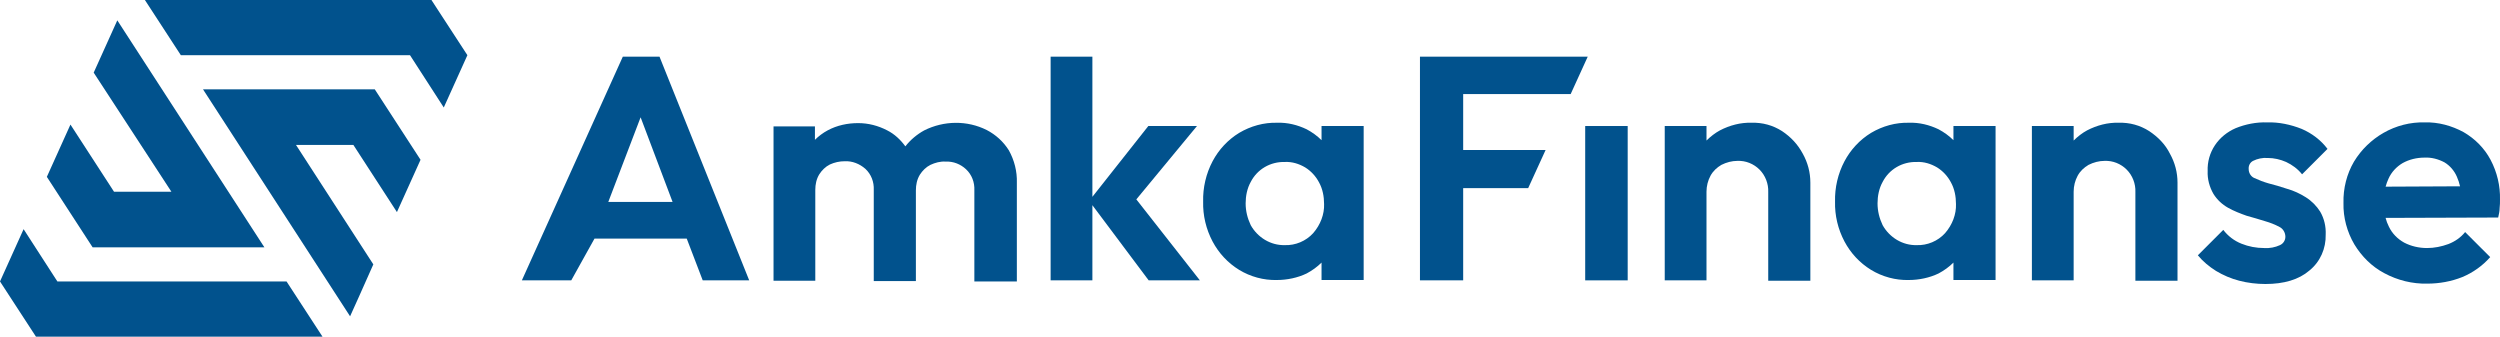
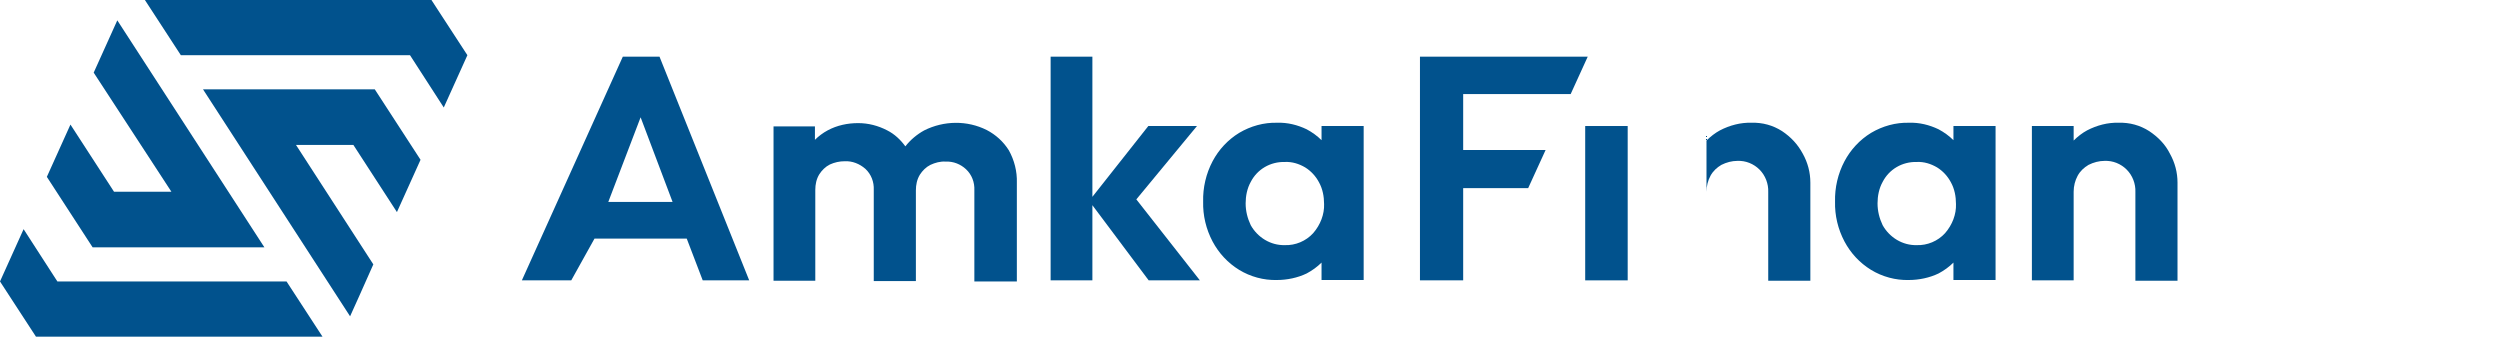
<svg xmlns="http://www.w3.org/2000/svg" version="1.1" id="Warstwa_1" x="0px" y="0px" viewBox="0 0 688.4 92.7" style="enable-background:new 0 0 688.4 92.7;" xml:space="preserve">
  <style type="text/css">
	.st0{fill:#01528D;}
</style>
  <path class="st0" d="M181.6,15.6h-10.1c-9.3,20.5-18.5,41.1-27.8,61.6l13.6,0l6.4-11.5h25.4l4.4,11.5h12.8L181.6,15.6z M167.5,55.6  l8.9-23.3l8.8,23.3H167.5z" />
  <path class="st0" d="M271.7,35.8c-5.4-2.7-11.8-2.6-17.2,0.1c-2,1.1-3.8,2.6-5.2,4.4c-1.3-1.8-3-3.4-5-4.4c-2.5-1.3-5.2-2-8-2  c-2.9,0-5.8,0.6-8.4,2c-1.3,0.7-2.5,1.6-3.5,2.6v-3.7H213v42.5h11.5v-25c0-1.5,0.3-3,1.1-4.3c0.7-1.1,1.7-2.1,2.9-2.7  c1.3-0.6,2.7-0.9,4.1-0.9c2.1-0.1,4.1,0.7,5.7,2.1c1.6,1.5,2.4,3.6,2.3,5.8v25.1h11.6v-25c0-1.5,0.3-3,1.1-4.3  c0.7-1.1,1.7-2.1,2.9-2.7c1.3-0.6,2.7-1,4.2-0.9c2.1-0.1,4.1,0.7,5.6,2.1c1.6,1.5,2.4,3.6,2.3,5.8v25.1H280V50.3  c0.1-3.1-0.7-6.2-2.2-8.9C276.3,39,274.2,37.1,271.7,35.8z" />
  <polygon class="st0" points="329.6,34.7 316.2,34.7 300.8,54.2 300.8,15.6 289.3,15.6 289.3,77.2 300.8,77.2 300.8,56.5 316.3,77.2   330.4,77.2 312.9,54.9 " />
  <path class="st0" d="M363.9,38.6c-1.2-1.2-2.6-2.2-4.1-3c-2.5-1.2-5.3-1.9-8.1-1.8c-3.7-0.1-7.3,0.9-10.5,2.8  c-3.1,1.9-5.6,4.6-7.3,7.8c-1.8,3.4-2.7,7.3-2.6,11.1c-0.1,3.8,0.8,7.6,2.6,11c1.7,3.2,4.2,5.9,7.3,7.8c3.1,1.9,6.8,2.9,10.4,2.8  c2.8,0,5.7-0.6,8.2-1.8c1.5-0.8,2.9-1.8,4.1-3v4.8h11.6V34.7h-11.6V38.6z M361.6,64.2c-2,2.2-4.9,3.4-7.8,3.3  c-3.9,0.1-7.5-2.1-9.4-5.5c-0.9-1.9-1.4-3.9-1.4-6c0-2,0.4-4.1,1.4-5.9c1.8-3.5,5.4-5.6,9.4-5.5c2-0.1,3.9,0.5,5.6,1.5  c1.6,1,2.9,2.4,3.8,4.1c1,1.8,1.4,3.9,1.4,6C364.7,59,363.6,61.9,361.6,64.2L361.6,64.2z" />
  <rect x="436.5" y="34.7" class="st0" width="11.7" height="42.5" />
-   <path class="st0" d="M490.7,36.1c-2.5-1.6-5.4-2.4-8.4-2.3c-3-0.1-6,0.7-8.7,2.1c-1.3,0.7-2.6,1.7-3.7,2.8v-4h-11.5v42.5h11.5V52.8  c0-1.6,0.4-3.1,1.1-4.4c0.7-1.3,1.8-2.3,3-3c1.4-0.7,2.9-1.1,4.4-1.1c2.3-0.1,4.5,0.8,6.1,2.4c1.6,1.6,2.5,3.9,2.4,6.2v24.4h11.6  v-27c0-2.8-0.7-5.5-2.1-8C495,39.7,493.1,37.7,490.7,36.1z" />
+   <path class="st0" d="M490.7,36.1c-2.5-1.6-5.4-2.4-8.4-2.3c-3-0.1-6,0.7-8.7,2.1c-1.3,0.7-2.6,1.7-3.7,2.8v-4h-11.5h11.5V52.8  c0-1.6,0.4-3.1,1.1-4.4c0.7-1.3,1.8-2.3,3-3c1.4-0.7,2.9-1.1,4.4-1.1c2.3-0.1,4.5,0.8,6.1,2.4c1.6,1.6,2.5,3.9,2.4,6.2v24.4h11.6  v-27c0-2.8-0.7-5.5-2.1-8C495,39.7,493.1,37.7,490.7,36.1z" />
  <path class="st0" d="M591.8,36.1c-2.5-1.6-5.4-2.4-8.4-2.3c-3-0.1-6,0.7-8.7,2.1c-1.3,0.7-2.6,1.7-3.7,2.8v-4h-11.5v42.5h11.5V52.8  c0-1.6,0.4-3.1,1.1-4.4c0.7-1.3,1.8-2.3,3-3c1.4-0.7,2.9-1.1,4.4-1.1c2.3-0.1,4.5,0.8,6.1,2.4c1.6,1.6,2.5,3.9,2.4,6.2v24.4h11.6  v-27c0-2.8-0.7-5.5-2.1-8C596.2,39.7,594.2,37.7,591.8,36.1z" />
-   <path class="st0" d="M620.4,44.3c1.2-0.6,2.6-0.9,4-0.8c1.8,0,3.5,0.4,5.1,1.1c1.7,0.8,3.2,1.9,4.4,3.4l7-7  c-1.8-2.4-4.3-4.3-7.1-5.5c-3-1.2-6.3-1.9-9.5-1.8c-3-0.1-6,0.5-8.7,1.6c-2.3,1-4.3,2.6-5.7,4.7c-1.4,2.1-2.1,4.6-2,7.1  c-0.1,2.2,0.5,4.4,1.6,6.3c1,1.6,2.4,2.9,4,3.8c1.6,0.9,3.4,1.6,5.1,2.2c1.8,0.5,3.5,1,5.1,1.5c1.4,0.4,2.7,0.9,4,1.6  c1,0.5,1.6,1.6,1.6,2.7c0,1-0.6,1.9-1.5,2.3c-1.3,0.6-2.8,0.9-4.3,0.8c-2.2,0-4.3-0.4-6.3-1.2c-2-0.8-3.7-2.1-5-3.8l-7,7  c1.4,1.7,3.1,3.1,5,4.3c2,1.2,4.1,2.1,6.4,2.7c2.3,0.6,4.8,0.9,7.2,0.9c5.1,0,9.2-1.2,12.1-3.7c3-2.4,4.6-6.1,4.5-9.9  c0.1-2.2-0.4-4.4-1.5-6.3c-1-1.6-2.4-3-4-4c-1.6-1-3.3-1.8-5.1-2.3c-1.8-0.6-3.5-1.1-5.1-1.5c-1.4-0.4-2.7-0.9-4-1.5  c-0.9-0.4-1.5-1.4-1.5-2.4C619.1,45.6,619.6,44.7,620.4,44.3z" />
-   <path class="st0" d="M685.8,44c-1.7-3.2-4.3-5.8-7.4-7.6c-3.3-1.8-7-2.8-10.7-2.7c-4-0.1-7.9,0.9-11.4,2.9c-3.3,1.9-6.1,4.6-8.1,7.9  c-2,3.4-3,7.4-2.9,11.4c-0.1,4,1,8,3,11.4c2,3.3,4.8,6.1,8.2,7.9c3.7,2,7.8,3,11.9,2.9c3.3,0,6.6-0.6,9.6-1.8  c2.9-1.2,5.6-3.1,7.7-5.5l-6.9-6.9c-1.2,1.5-2.8,2.6-4.6,3.3c-1.9,0.7-3.9,1.1-5.9,1.1c-2.2,0-4.4-0.5-6.3-1.5  c-1.8-1-3.3-2.5-4.2-4.4c-0.4-0.8-0.7-1.6-0.9-2.4l31-0.1c0.2-0.9,0.4-1.7,0.4-2.6c0.1-0.8,0.1-1.6,0.1-2.3  C688.5,51.2,687.6,47.4,685.8,44z M656.9,51.4c0.2-0.8,0.5-1.5,0.8-2.2c0.8-1.8,2.2-3.3,3.9-4.3c1.8-1,3.9-1.5,6-1.5  c1.9-0.1,3.8,0.4,5.5,1.3c1.5,0.9,2.7,2.3,3.4,3.9c0.4,0.9,0.7,1.8,0.9,2.7L656.9,51.4z" />
  <polygon class="st0" points="402.9,25.9 402.9,41.3 425.6,41.3 420.8,51.8 402.9,51.8 402.9,77.2 391,77.2 391,15.6 437.2,15.6   432.5,25.9 " />
  <path class="st0" d="M6.5,63.1L6.5,63.1C5.8,64.7,6.5,63.1,6.5,63.1z" />
  <path class="st0" d="M32.3,5.6l40.5,62.5l-47.3,0L12.9,48.7c3.1-6.9,3.4-7.5,6.5-14.4l12,18.5l15.8,0L25.8,20  C27.9,15.4,32.3,5.6,32.3,5.6z" />
  <path class="st0" d="M6.5,63.1l9.3,14.4l63.1,0l9.9,15.2l-78.9,0L0,77.5l0,0C0,77.5,5.8,64.7,6.5,63.1z" />
  <path class="st0" d="M122.2,29.7L122.2,29.7C122.9,28,122.2,29.7,122.2,29.7z" />
  <path class="st0" d="M96.4,87.1L55.9,24.6l47.3,0L115.8,44c-3.1,6.9-3.4,7.5-6.5,14.4l-12-18.5l-15.8,0l21.3,32.9  C100.8,77.4,96.4,87.1,96.4,87.1z" />
  <path class="st0" d="M122.2,29.6l-9.3-14.4l-63.1,0L39.9,0l78.9,0l9.9,15.2l0,0C128.7,15.2,122.9,28,122.2,29.6z" />
  <path class="st0" d="M537.9,38.6c-1.2-1.2-2.6-2.2-4.1-3c-2.5-1.2-5.3-1.9-8.1-1.8c-3.7-0.1-7.3,0.9-10.5,2.8  c-3.1,1.9-5.6,4.6-7.3,7.8c-1.8,3.4-2.7,7.3-2.6,11.1c-0.1,3.8,0.8,7.6,2.6,11c1.7,3.2,4.2,5.9,7.3,7.8c3.1,1.9,6.8,2.9,10.4,2.8  c2.8,0,5.7-0.6,8.2-1.8c1.5-0.8,2.9-1.8,4.1-3v4.8h11.6V34.7h-11.6V38.6z M535.6,64.2c-2,2.2-4.9,3.4-7.8,3.3  c-3.9,0.1-7.5-2.1-9.4-5.5c-0.9-1.9-1.4-3.9-1.4-6c0-2,0.4-4.1,1.4-5.9c1.8-3.5,5.4-5.6,9.4-5.5c2-0.1,3.9,0.5,5.6,1.5  c1.6,1,2.9,2.4,3.8,4.1c1,1.8,1.4,3.9,1.4,6C538.7,59,537.6,61.9,535.6,64.2z" />
</svg>